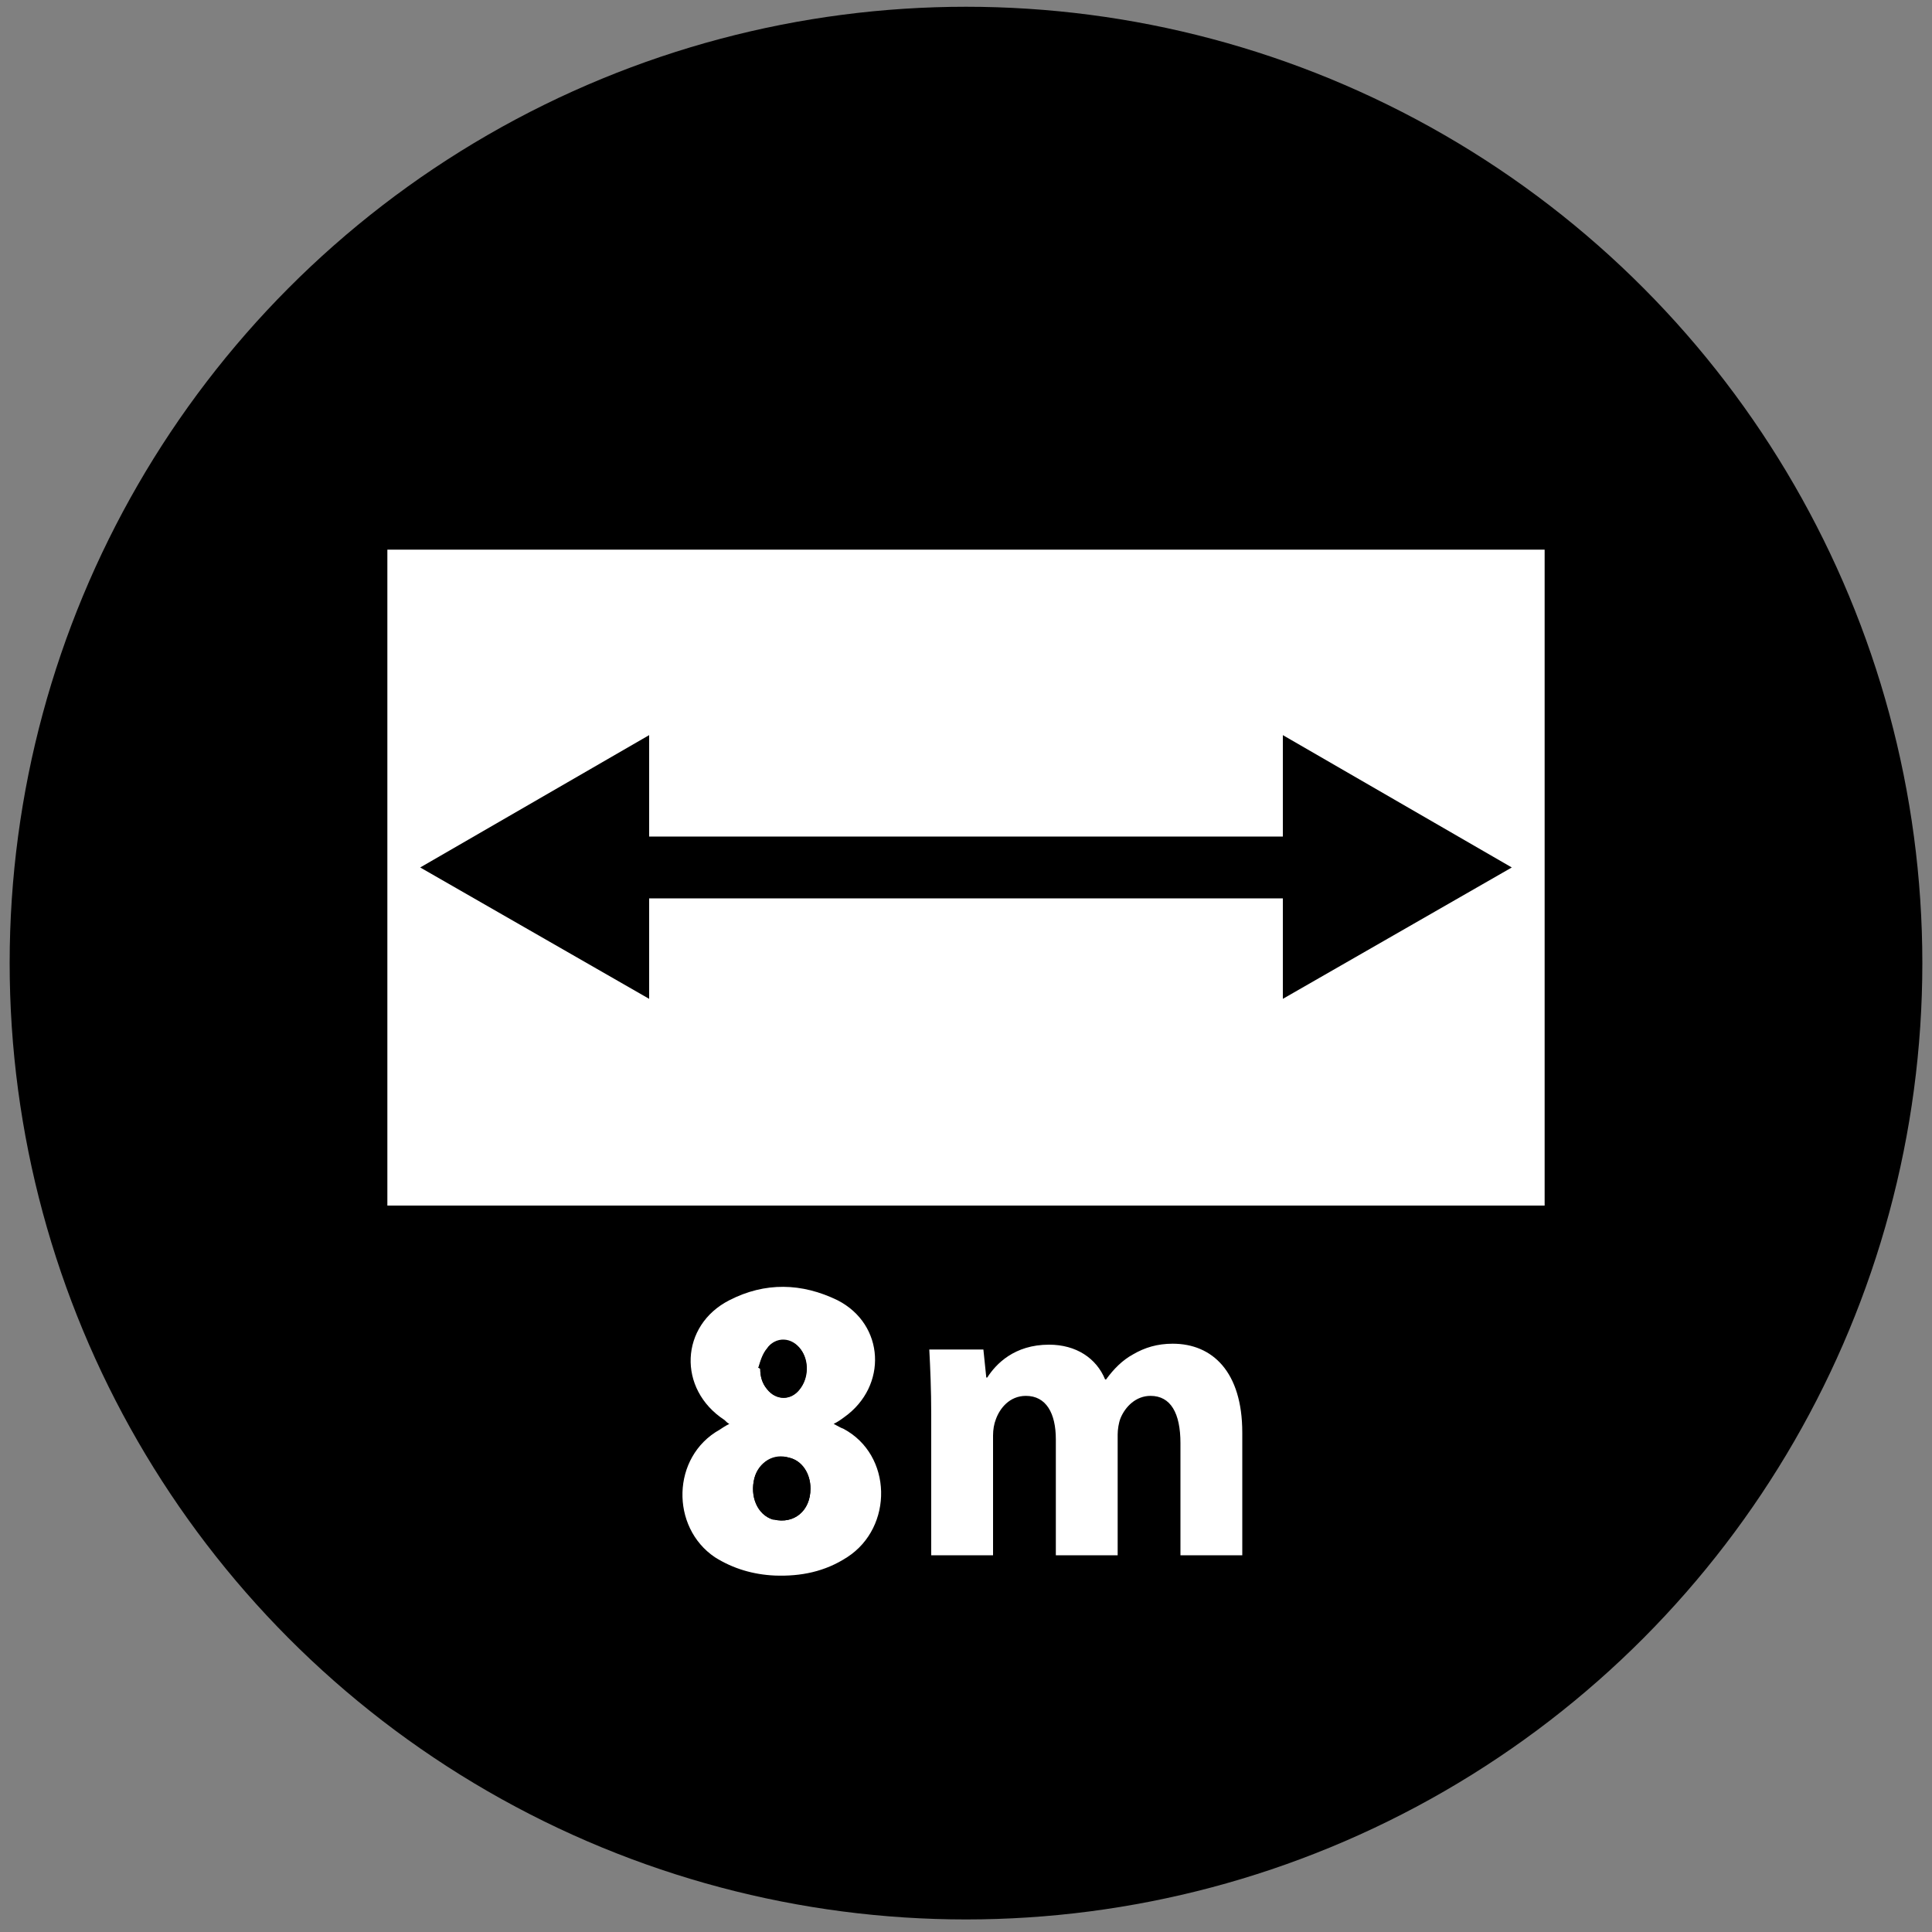
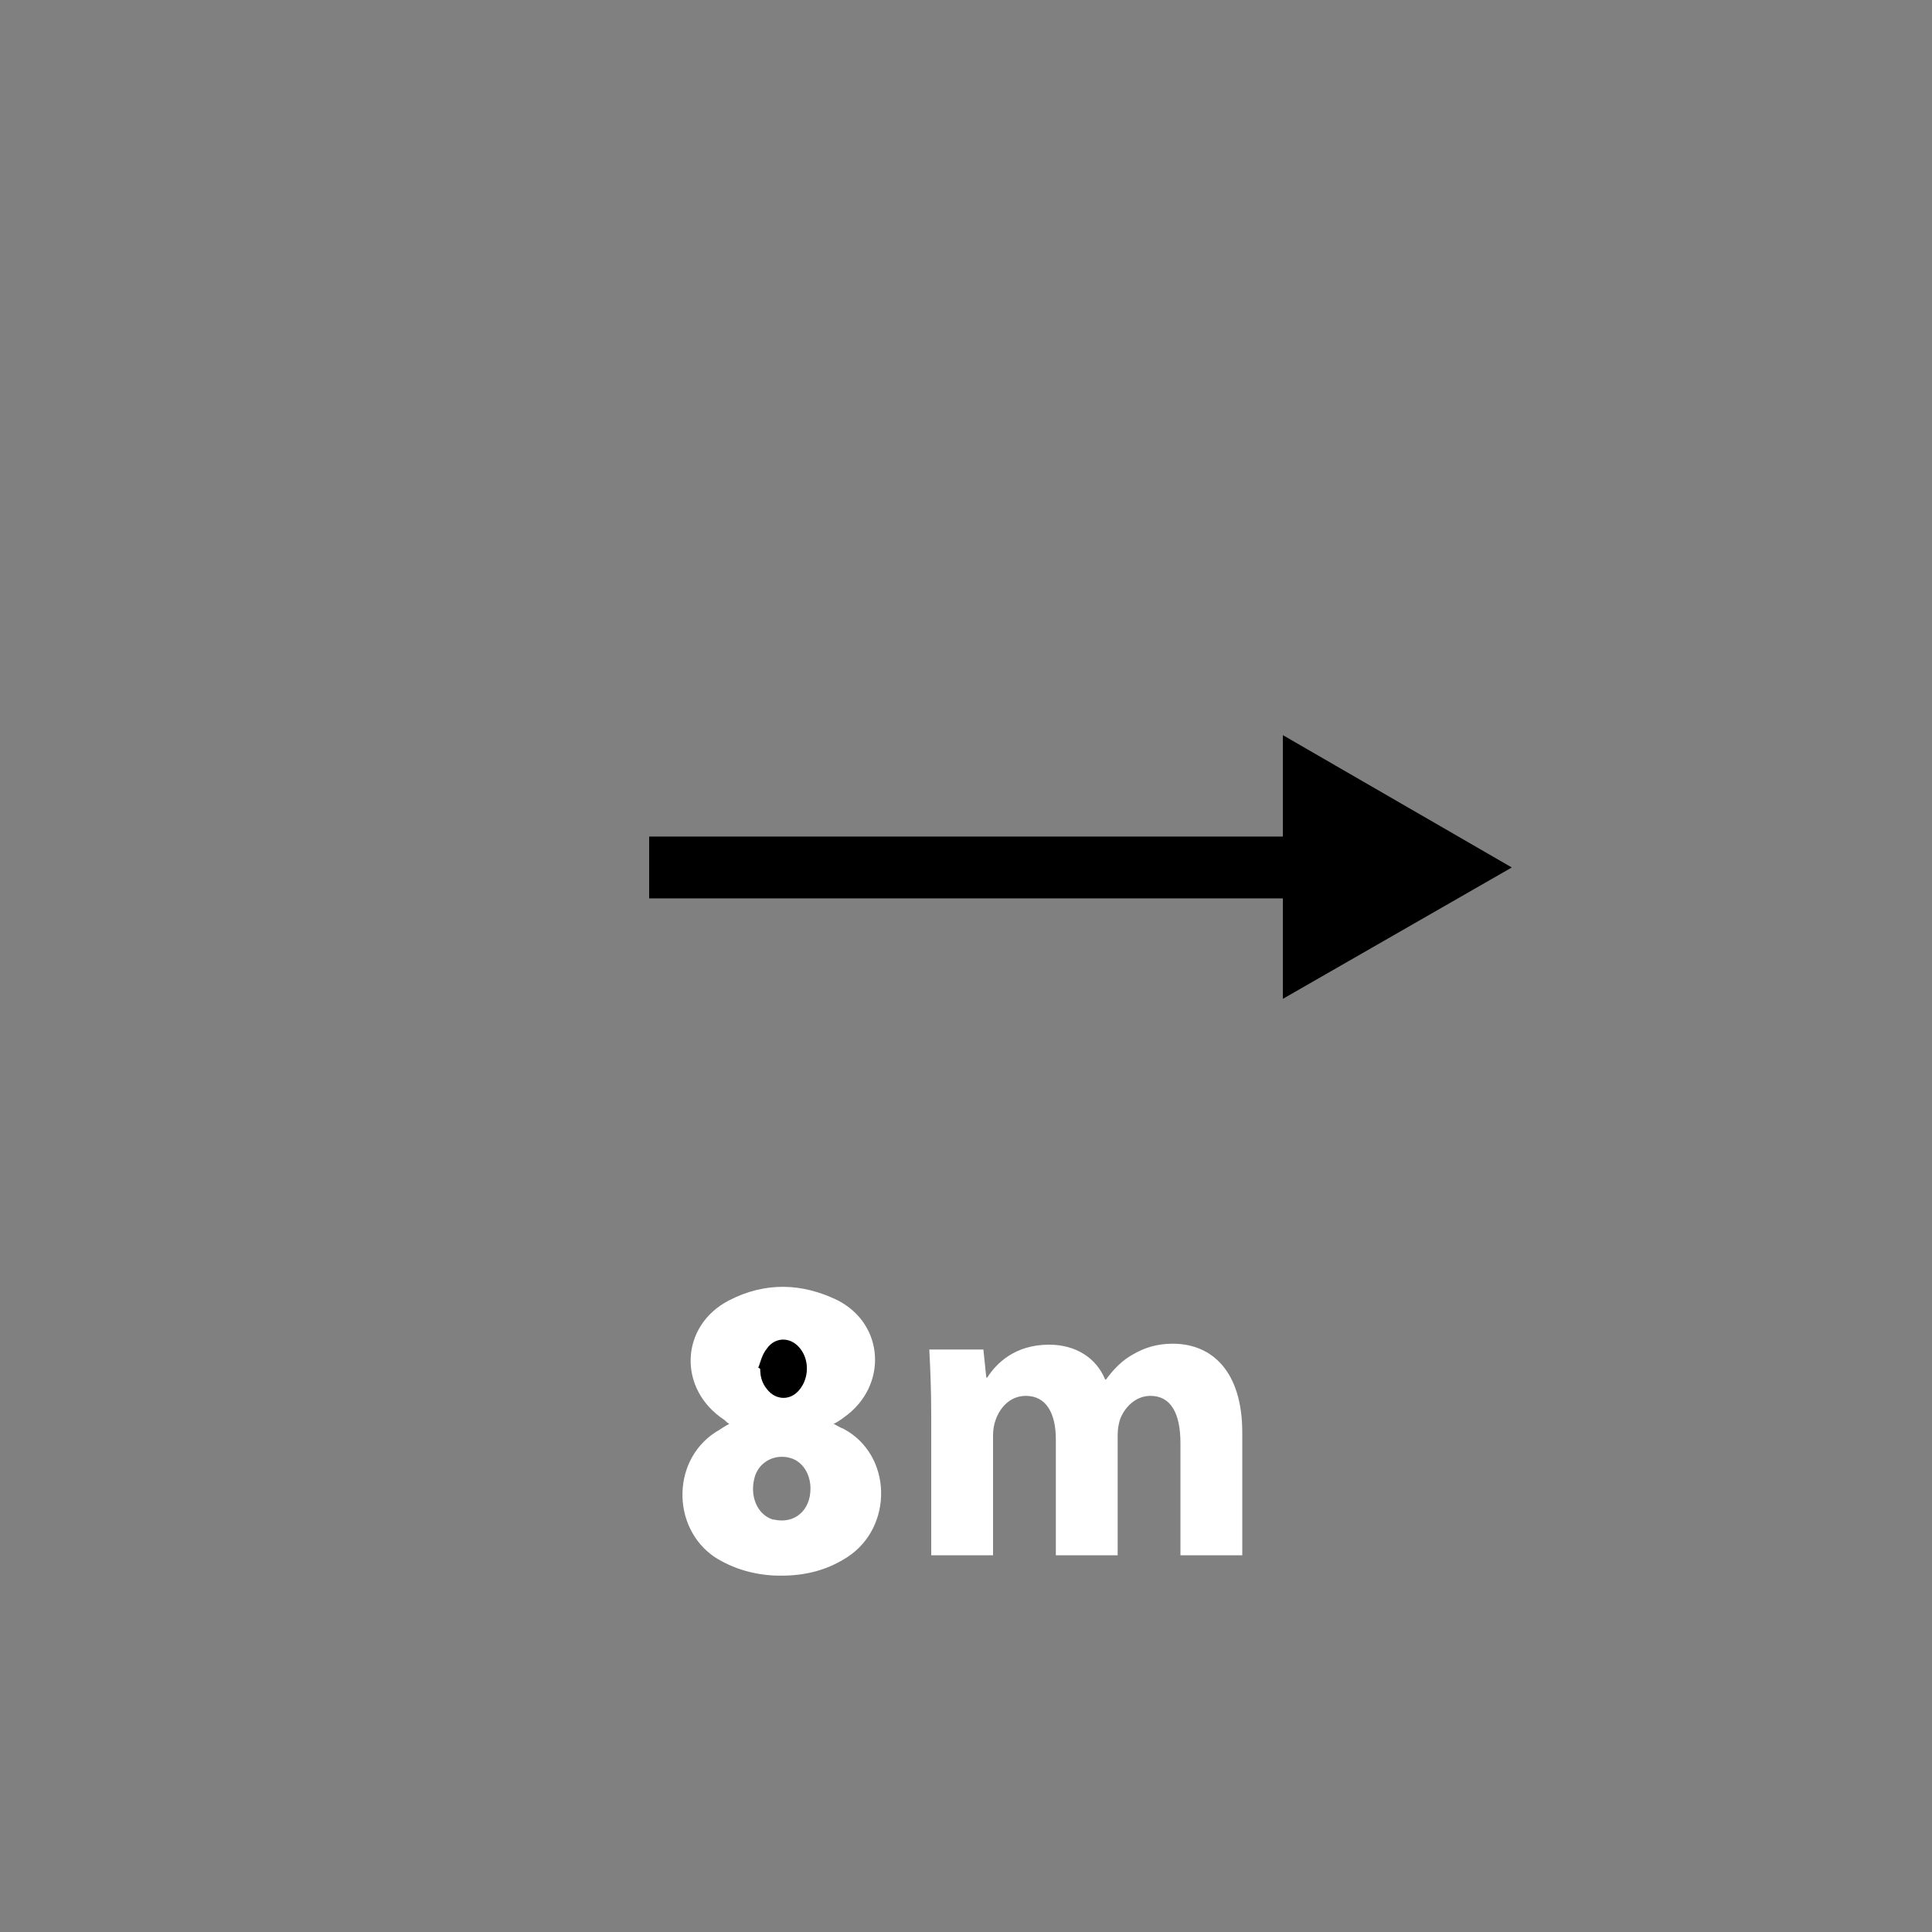
<svg xmlns="http://www.w3.org/2000/svg" version="1.1" id="Layer_1" x="0px" y="0px" viewBox="0 0 200 200" style="enable-background:new 0 0 200 200;" xml:space="preserve">
  <rect x="0" y="0" width="200" height="200" fill="#808080" stroke="none" />
  <style type="text/css">
	.st0{fill:#FFFFFF;}
</style>
-   <circle cx="100" cy="99.7" r="99" />
-   <rect x="40.1" y="56.9" class="st0" width="119.8" height="67.9" />
  <g>
    <polygon points="132.8,76.1 132.8,103.4 156.5,89.8  " />
-     <polygon points="67.2,76.1 67.2,103.4 43.5,89.8  " />
    <rect x="67.2" y="86.6" width="65.6" height="6.4" />
  </g>
  <path class="st0" d="M96.4,146.5c0-2.7-0.1-4.9-0.2-6.8h5.6l0.3,2.9h0.1c0.9-1.4,2.8-3.4,6.4-3.4c2.8,0,4.9,1.4,5.8,3.6h0.1  c0.8-1.1,1.7-2,2.8-2.6c1.2-0.7,2.5-1.1,4.1-1.1c4.1,0,7.2,2.9,7.2,9.2V161h-6.4v-11.6c0-3.1-1-4.9-3.1-4.9c-1.5,0-2.6,1.1-3.1,2.3  c-0.2,0.5-0.3,1.2-0.3,1.7V161h-6.4V149c0-2.7-1-4.5-3.1-4.5c-1.7,0-2.7,1.3-3.1,2.4c-0.2,0.5-0.3,1.1-0.3,1.7V161h-6.4L96.4,146.5  L96.4,146.5z" />
  <g>
    <path class="st0" d="M86.3,147.4c0.4,0.2,0.7,0.4,1,0.5c5.1,2.7,5.2,10.2,0.4,13.3c-2.3,1.5-4.8,2-7.5,1.9   c-2.2-0.1-4.3-0.7-6.2-1.9c-4.6-3.1-4.5-10.4,0.5-13.2c0.3-0.2,0.6-0.4,1-0.6c-0.2-0.1-0.3-0.2-0.5-0.4c-4.9-3.2-4.6-9.8,0.5-12.4   c3.7-1.9,7.5-1.8,11.2,0c4.9,2.5,5.2,8.9,0.7,12.1C87,147,86.7,147.2,86.3,147.4z M83.9,154.1c0-1.6-0.9-2.9-2.2-3.2   c-1.6-0.4-3.2,0.5-3.6,2.1c-0.5,1.9,0.3,3.8,1.9,4.3c0,0,0.1,0,0.1,0C82.2,157.8,83.9,156.4,83.9,154.1z M78.5,141.6   c0.1,0,0.1,0,0.2,0.1c0,0.8,0.2,1.5,0.7,2.1c1,1.2,2.5,1.2,3.4,0c0.9-1.2,0.9-3,0.1-4.1c-0.9-1.2-2.7-1.3-3.5-0.1   C78.9,140.2,78.7,140.9,78.5,141.6z" />
-     <path d="M83.9,154.1c0,2.3-1.7,3.7-3.8,3.2c0,0-0.1,0-0.1,0c-1.6-0.5-2.4-2.4-1.9-4.3c0.5-1.7,2-2.6,3.6-2.1   C83,151.2,83.9,152.5,83.9,154.1z" />
    <path d="M78.5,141.6c0.3-0.7,0.4-1.4,0.9-2c0.9-1.3,2.6-1.2,3.5,0.1c0.9,1.2,0.8,3-0.1,4.1c-0.9,1.2-2.5,1.2-3.4,0   c-0.5-0.6-0.7-1.3-0.7-2.1C78.6,141.6,78.5,141.6,78.5,141.6z" />
  </g>
</svg>